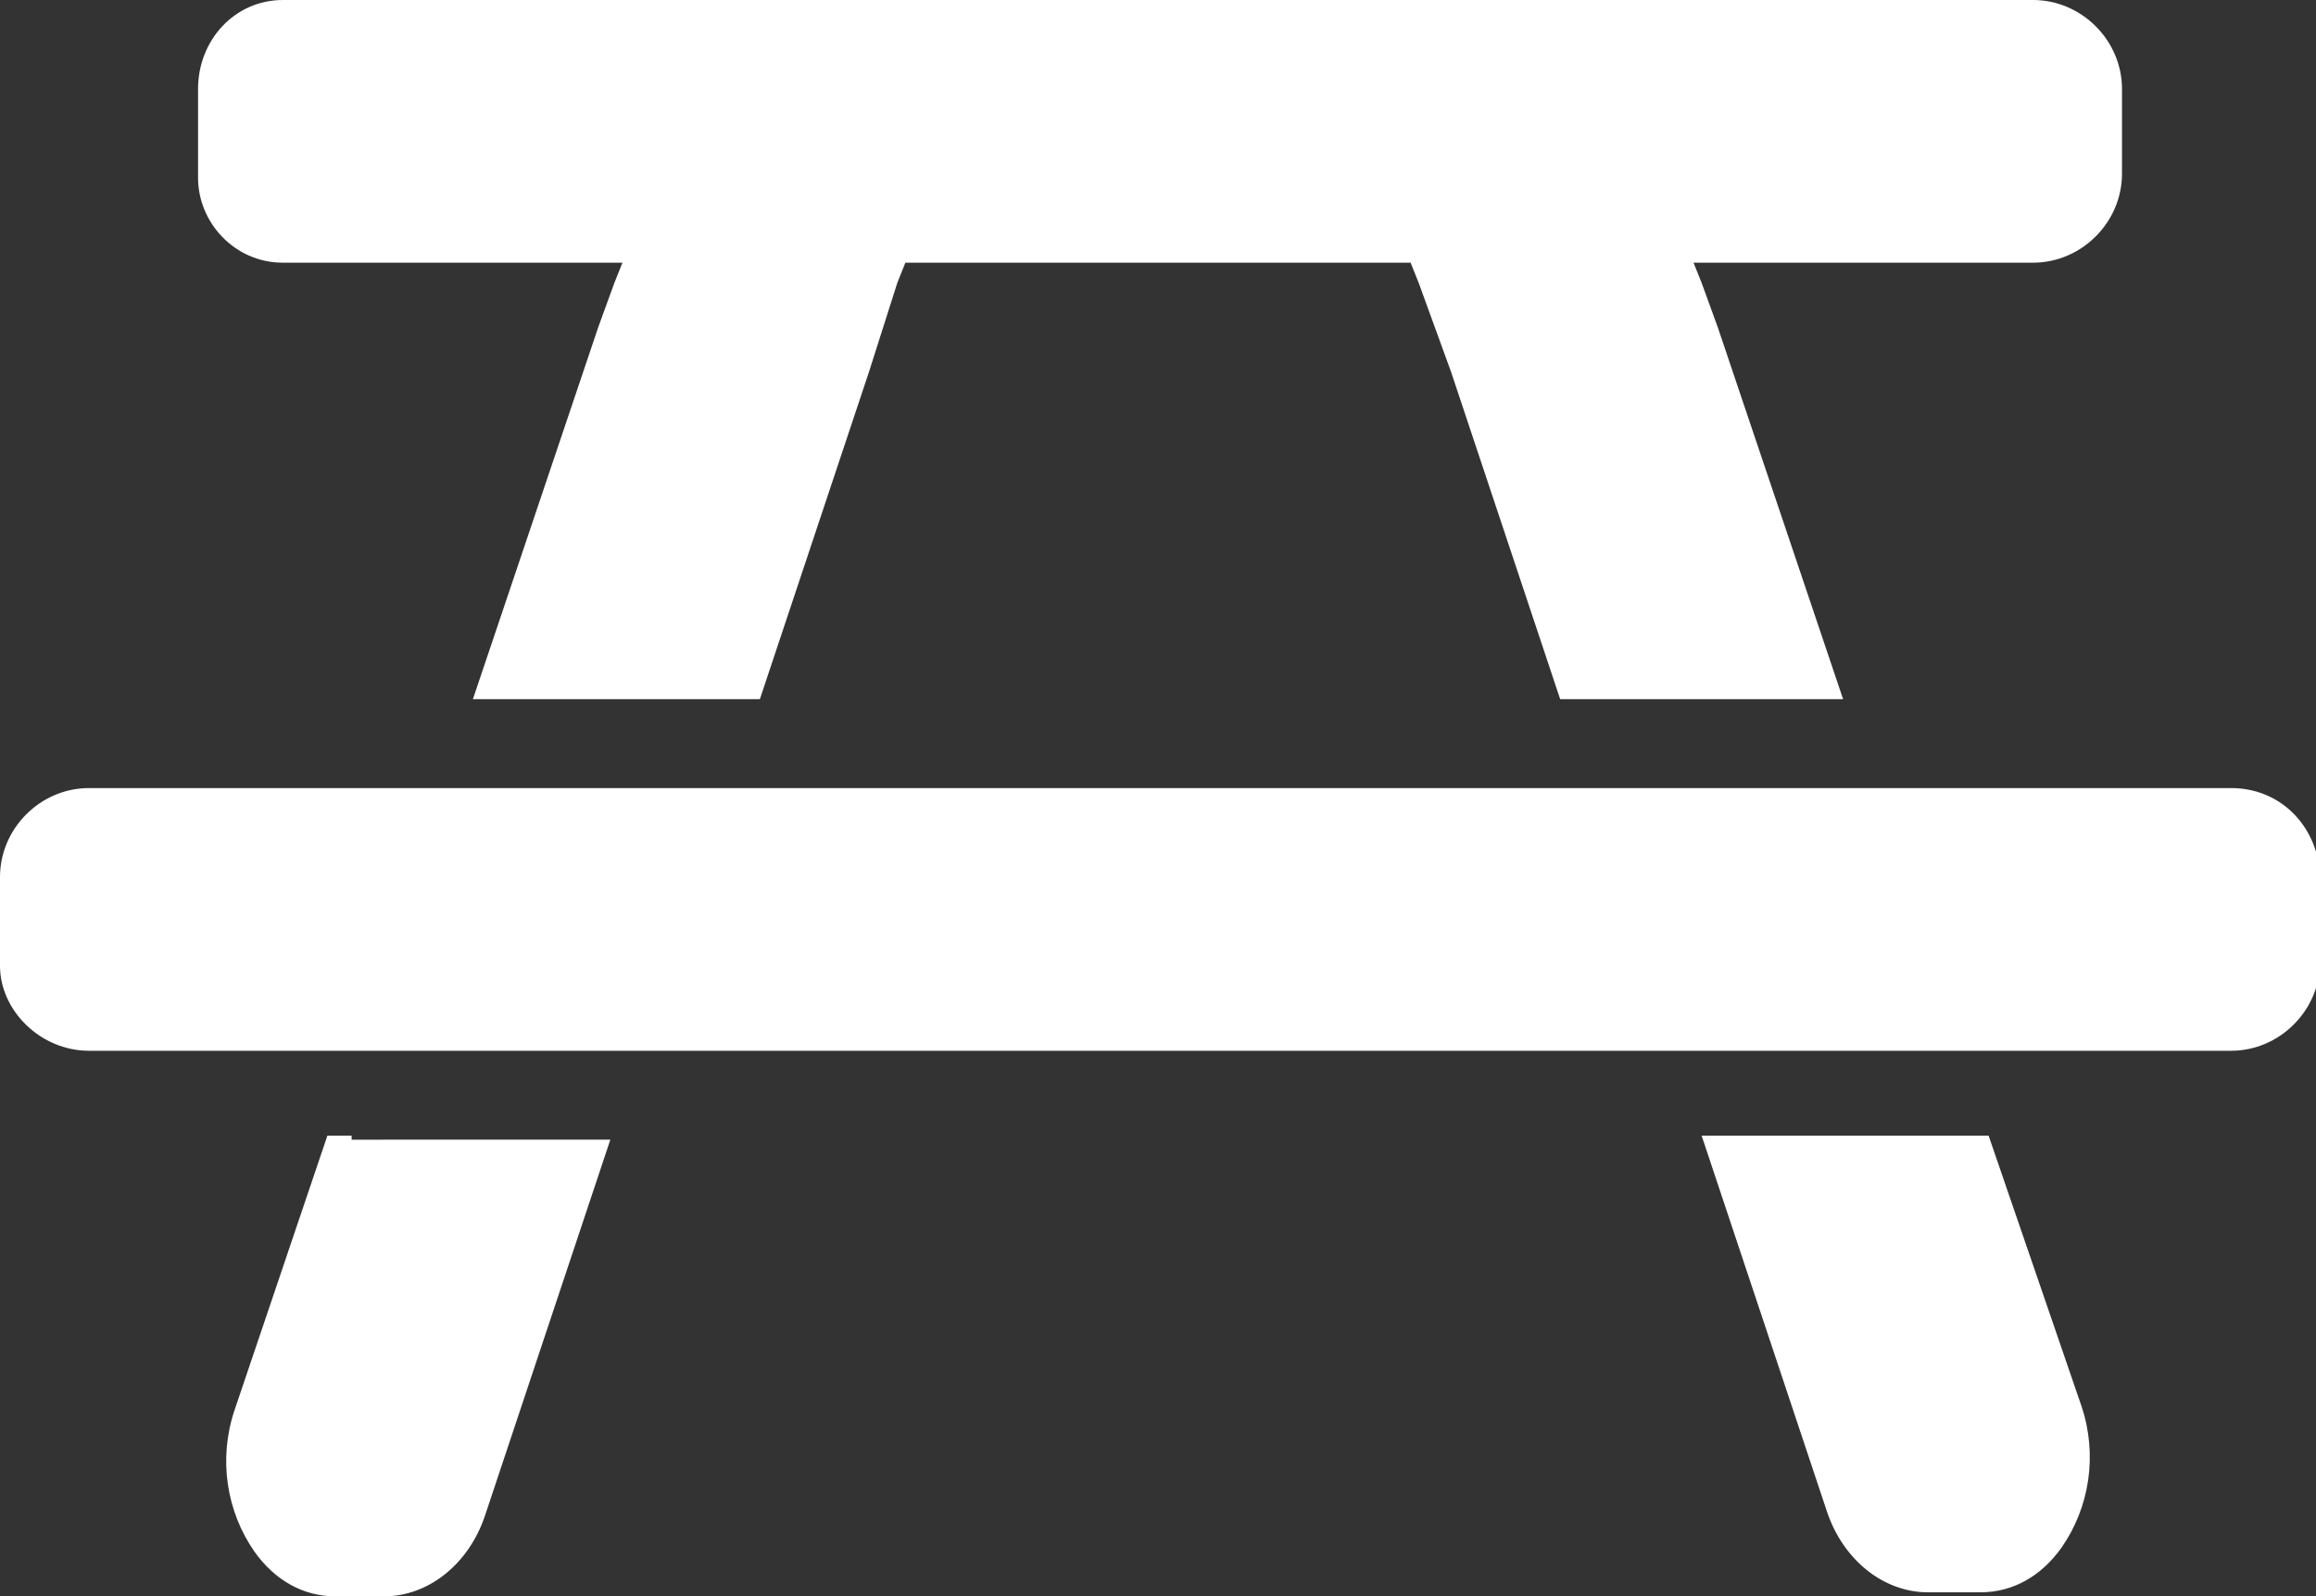
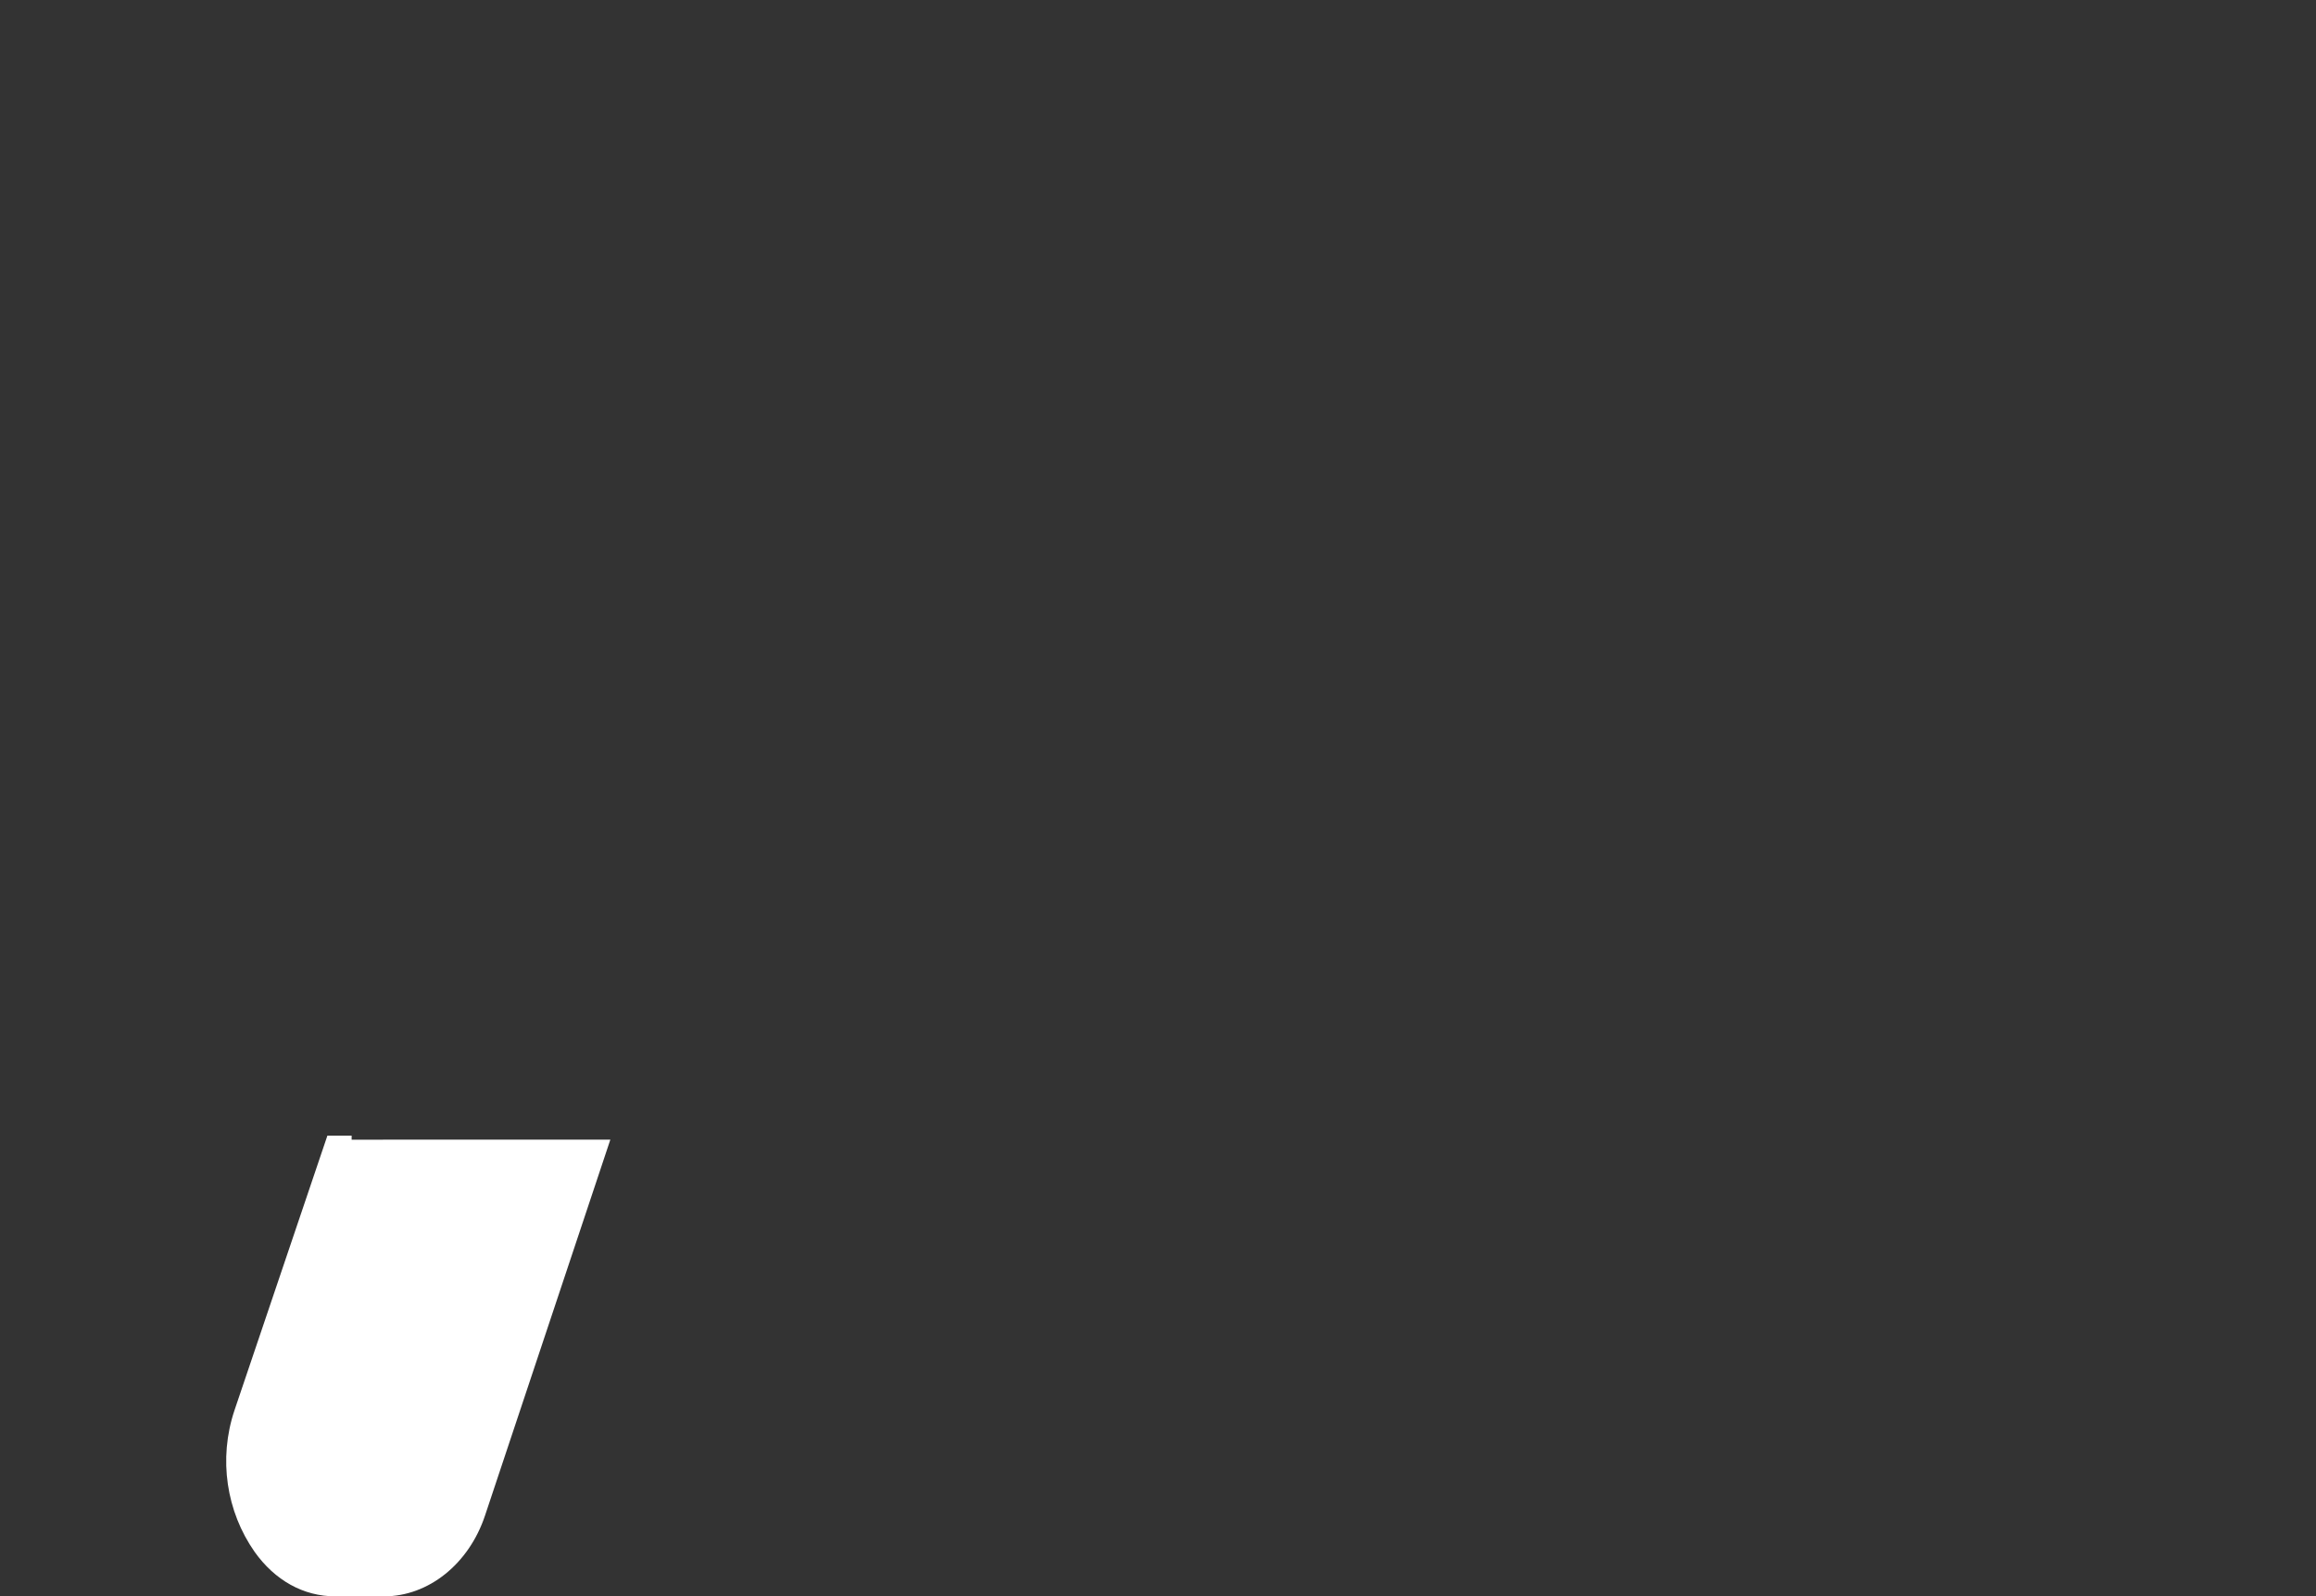
<svg xmlns="http://www.w3.org/2000/svg" version="1.1" id="Layer_1" x="0px" y="0px" viewBox="0 0 57.3 39.5" style="enable-background:new 0 0 57.3 39.5;" xml:space="preserve">
  <rect x="0" y="0" width="57.3" height="39.5" fill="#333333" stroke="none" />
  <style type="text/css">
	.st0{fill:#FFFFFF;}
</style>
  <g>
-     <path class="st0" d="M7,6.5h8.4L15.2,7l-0.4,1.1l-3.1,9.2h0.6h5.9h0.6l2.7-8.1l0,0L22.2,7l0,0l0.2-0.5h12.5L35.1,7l0.4,1.1l0.4,1.1   l0,0l2.7,8.1h0.6H45h0.6l-3.1-9.2L42.1,7l-0.2-0.5h8.4c1.2,0,2.2-1,2.2-2.2V2.2c0-1.2-1-2.2-2.2-2.2H7C5.8,0,4.9,1,4.9,2.2v2.2   C4.9,5.5,5.8,6.5,7,6.5z" />
-     <path class="st0" d="M55.2,19.5h-9.5h-5.9H17.5h-5.9H2.2c-1.2,0-2.2,1-2.2,2.2v2.2C0,25,1,26,2.2,26h7.3h5.9H42h5.9h7.3   c1.2,0,2.2-1,2.2-2.2v-2.2C57.3,20.4,56.4,19.5,55.2,19.5z" />
    <path class="st0" d="M8.7,28.1H8.1l-2.3,6.8c-0.4,1.2-0.2,2.5,0.5,3.5c0.5,0.7,1.2,1.1,2,1.1h1.2c1.1,0,2.1-0.8,2.5-2l3.1-9.3h-0.6   H8.7V28.1z" />
-     <path class="st0" d="M49.2,28.1h-0.6h-5.9h-0.6l3.1,9.3c0.4,1.2,1.4,2,2.5,2H49c0.8,0,1.5-0.4,2-1.1c0.7-1,0.9-2.3,0.5-3.5   L49.2,28.1z" />
  </g>
</svg>